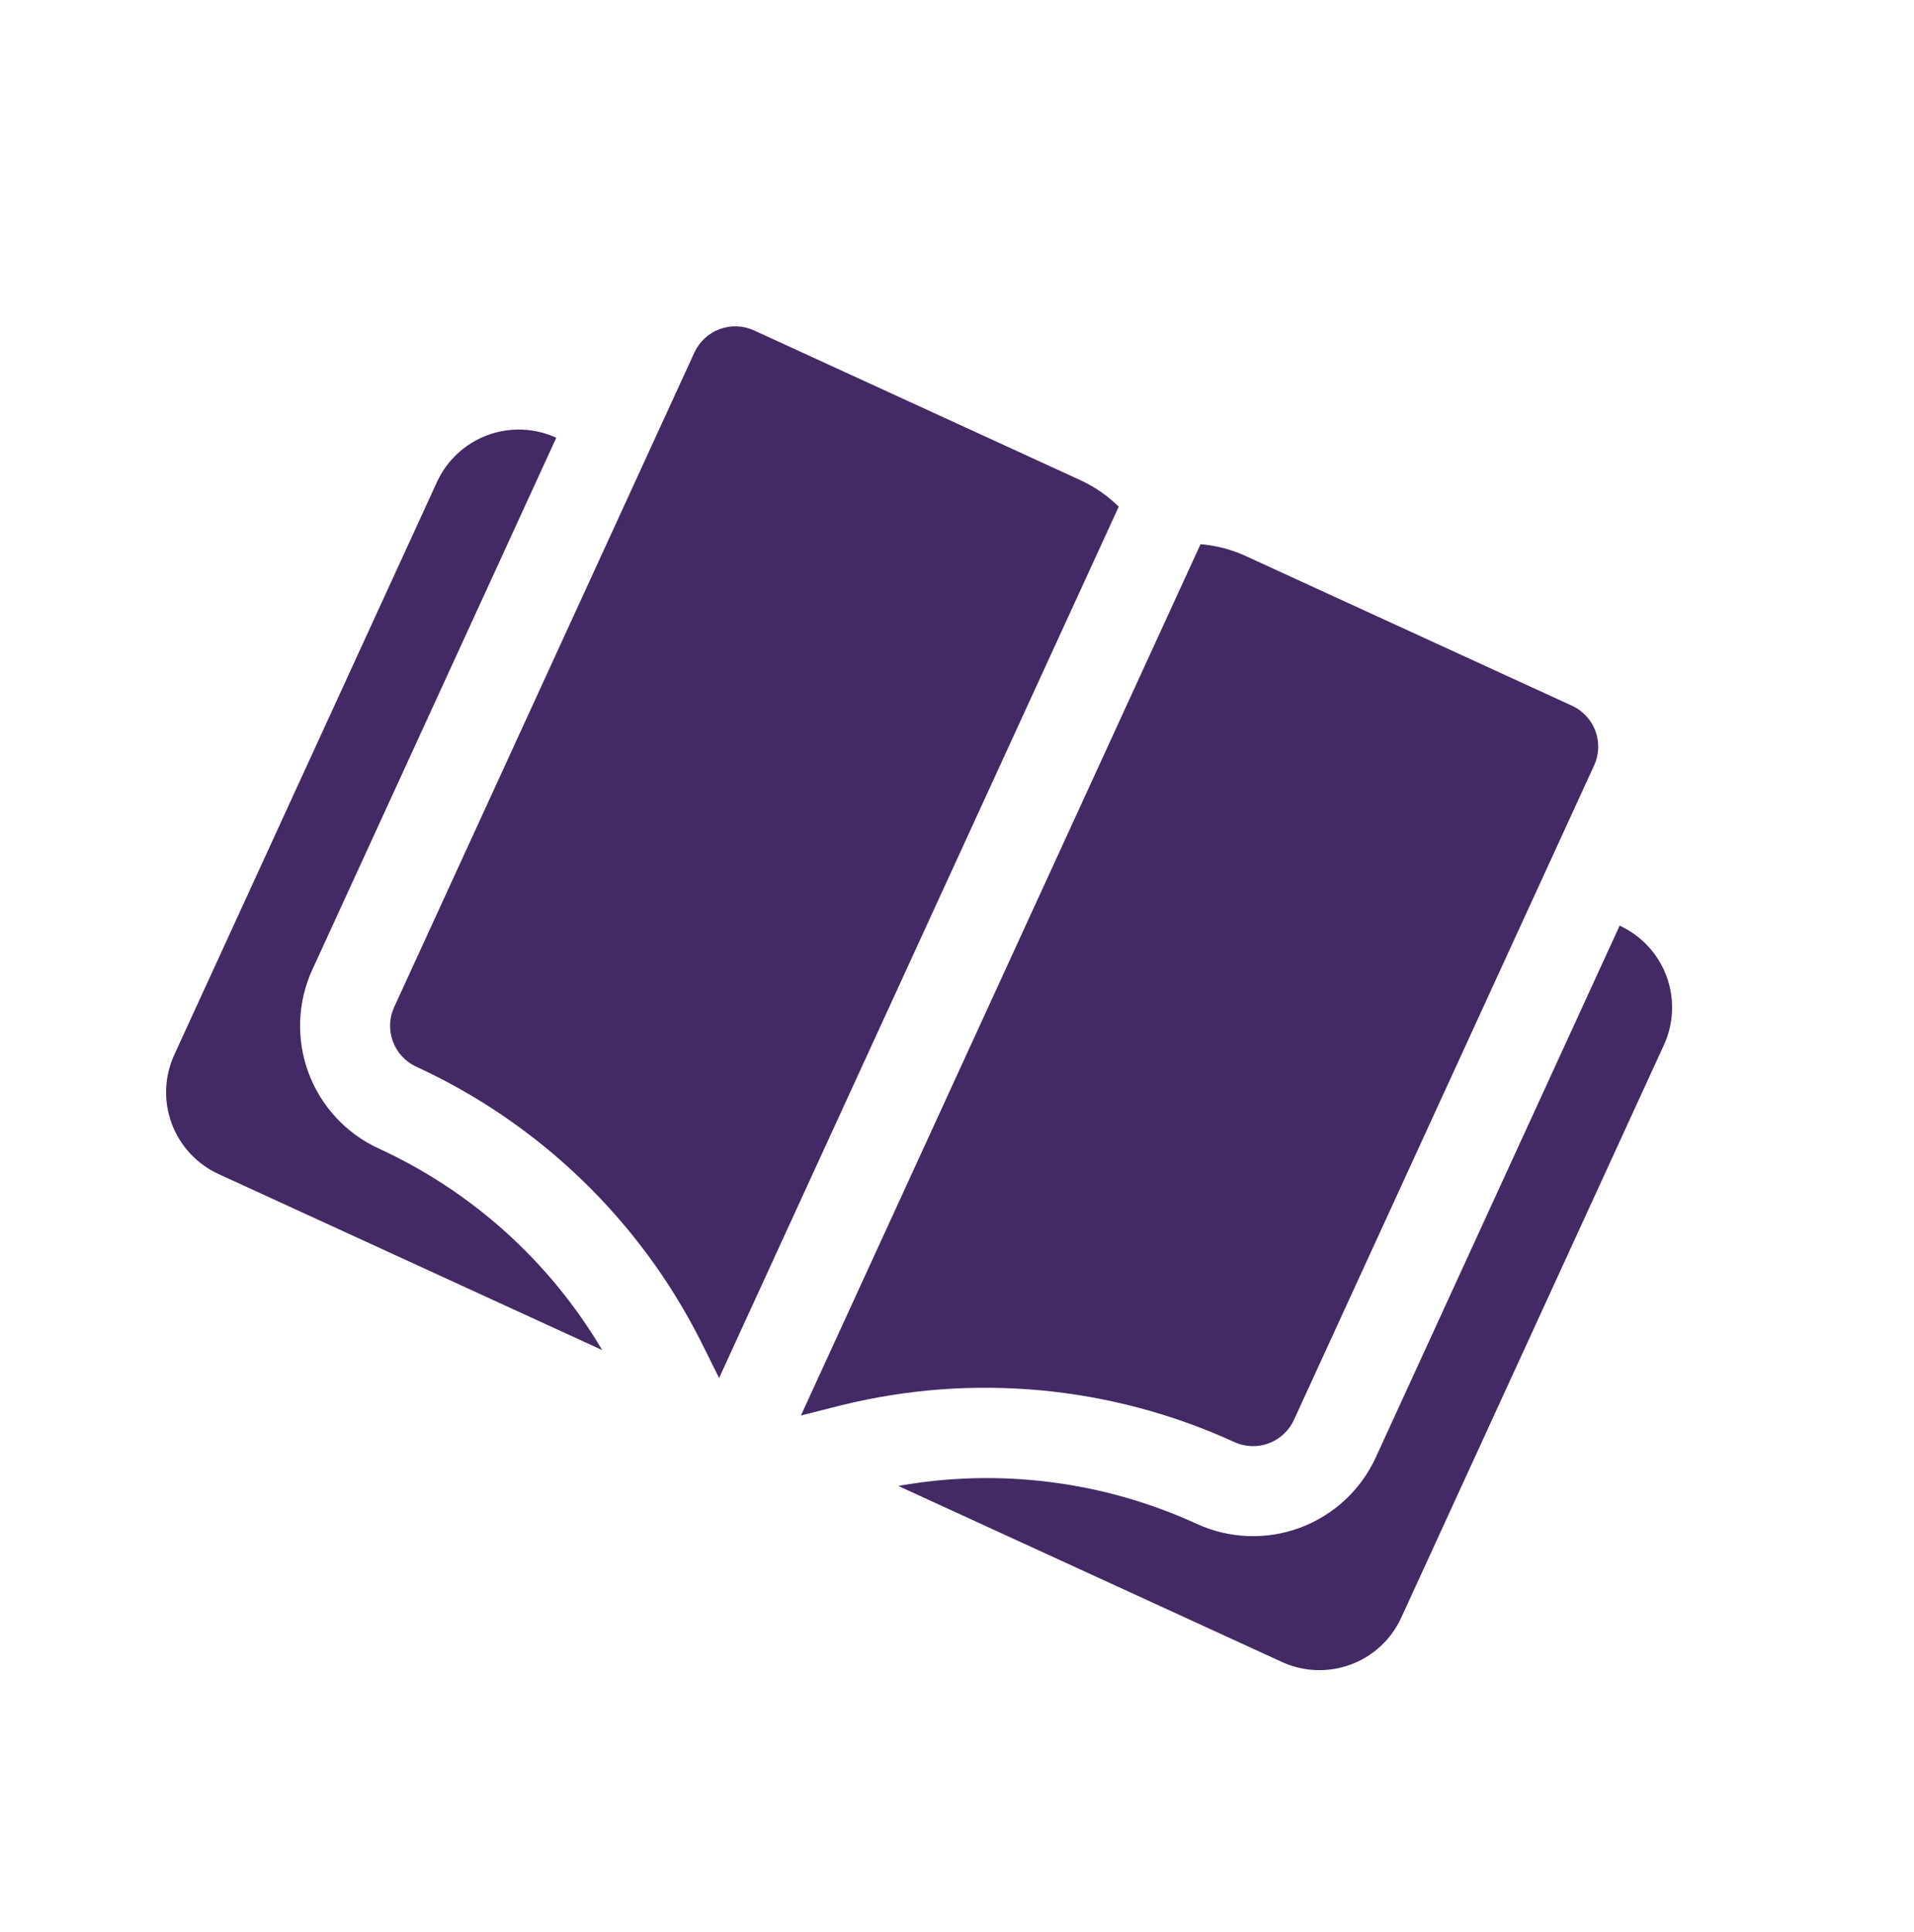
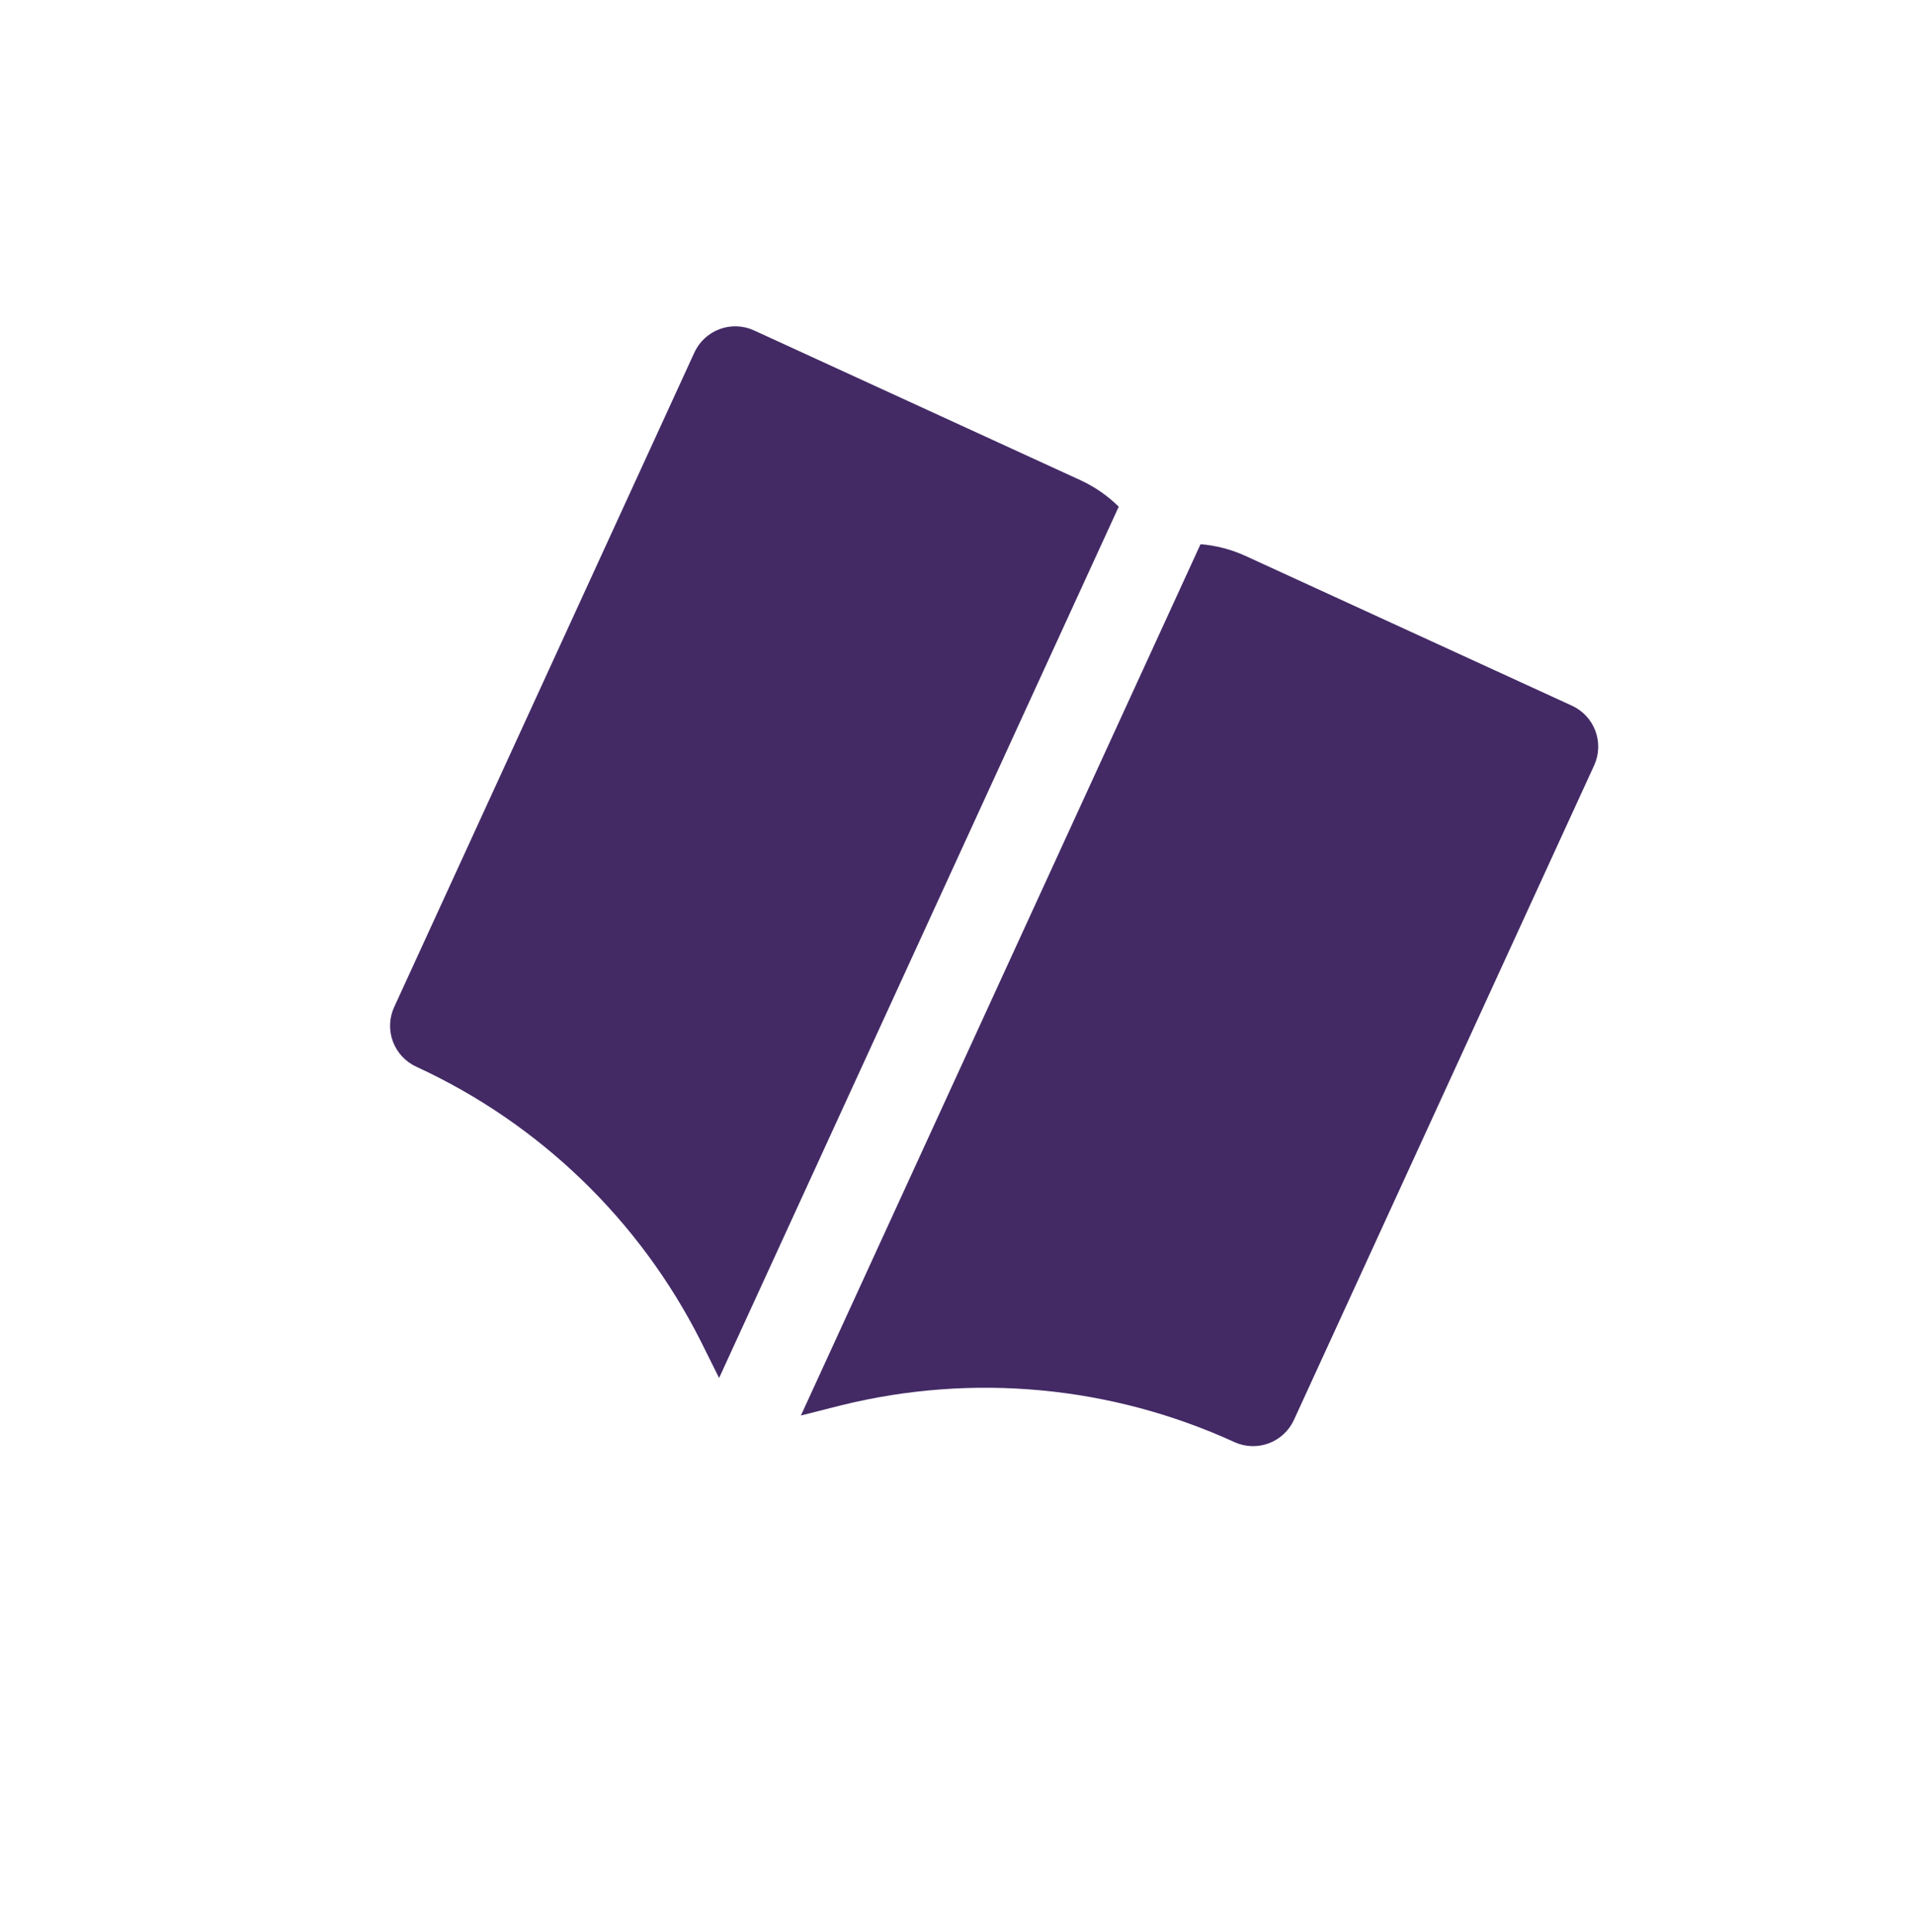
<svg xmlns="http://www.w3.org/2000/svg" width="109" height="110" viewBox="0 0 109 110" fill="none">
  <g clip-path="url(#clip0_260_1783)">
-     <path d="M17.79 55.203L31.68 24.924C30.444 24.357 29.034 24.305 27.76 24.777C26.486 25.25 25.451 26.21 24.884 27.445L9.926 60.053C9.359 61.288 9.306 62.698 9.779 63.973C10.252 65.247 11.212 66.281 12.447 66.848L34.294 76.87C31.322 71.838 26.883 67.834 21.572 65.395C19.718 64.545 18.279 62.994 17.57 61.082C16.86 59.171 16.939 57.056 17.79 55.203ZM92.237 52.704L78.347 82.983C77.496 84.836 75.945 86.275 74.033 86.985C72.122 87.694 70.007 87.615 68.154 86.765C62.841 84.33 56.91 83.577 51.157 84.606L73.004 94.628C74.24 95.195 75.65 95.248 76.924 94.775C78.198 94.302 79.233 93.343 79.799 92.107L94.758 59.499C95.325 58.264 95.377 56.854 94.905 55.58C94.432 54.305 93.472 53.271 92.237 52.704Z" fill="#432A65" />
    <path d="M42.941 18.813C42.323 18.529 41.618 18.503 40.981 18.74C40.344 18.976 39.827 19.456 39.543 20.074L22.448 57.339C22.164 57.957 22.138 58.662 22.374 59.299C22.611 59.936 23.091 60.454 23.708 60.737C30.712 63.959 36.418 69.458 39.895 76.338L40.952 78.459L63.711 28.848C63.088 28.235 62.365 27.732 61.574 27.361L42.941 18.813ZM73.688 80.846L90.784 43.58C91.067 42.962 91.094 42.257 90.857 41.62C90.621 40.983 90.141 40.466 89.523 40.182L70.89 31.635C70.093 31.276 69.24 31.057 68.369 30.985L45.61 80.596L47.907 80.014C55.39 78.162 63.28 78.899 70.291 82.106C70.908 82.39 71.613 82.416 72.251 82.18C72.888 81.943 73.405 81.463 73.688 80.846Z" fill="#432A65" />
  </g>
  <defs>
    <clipPath id="clip0_260_1783">
      <rect width="82" height="82" fill="white" transform="translate(34.309 0.757) rotate(24.643)" />
    </clipPath>
  </defs>
</svg>